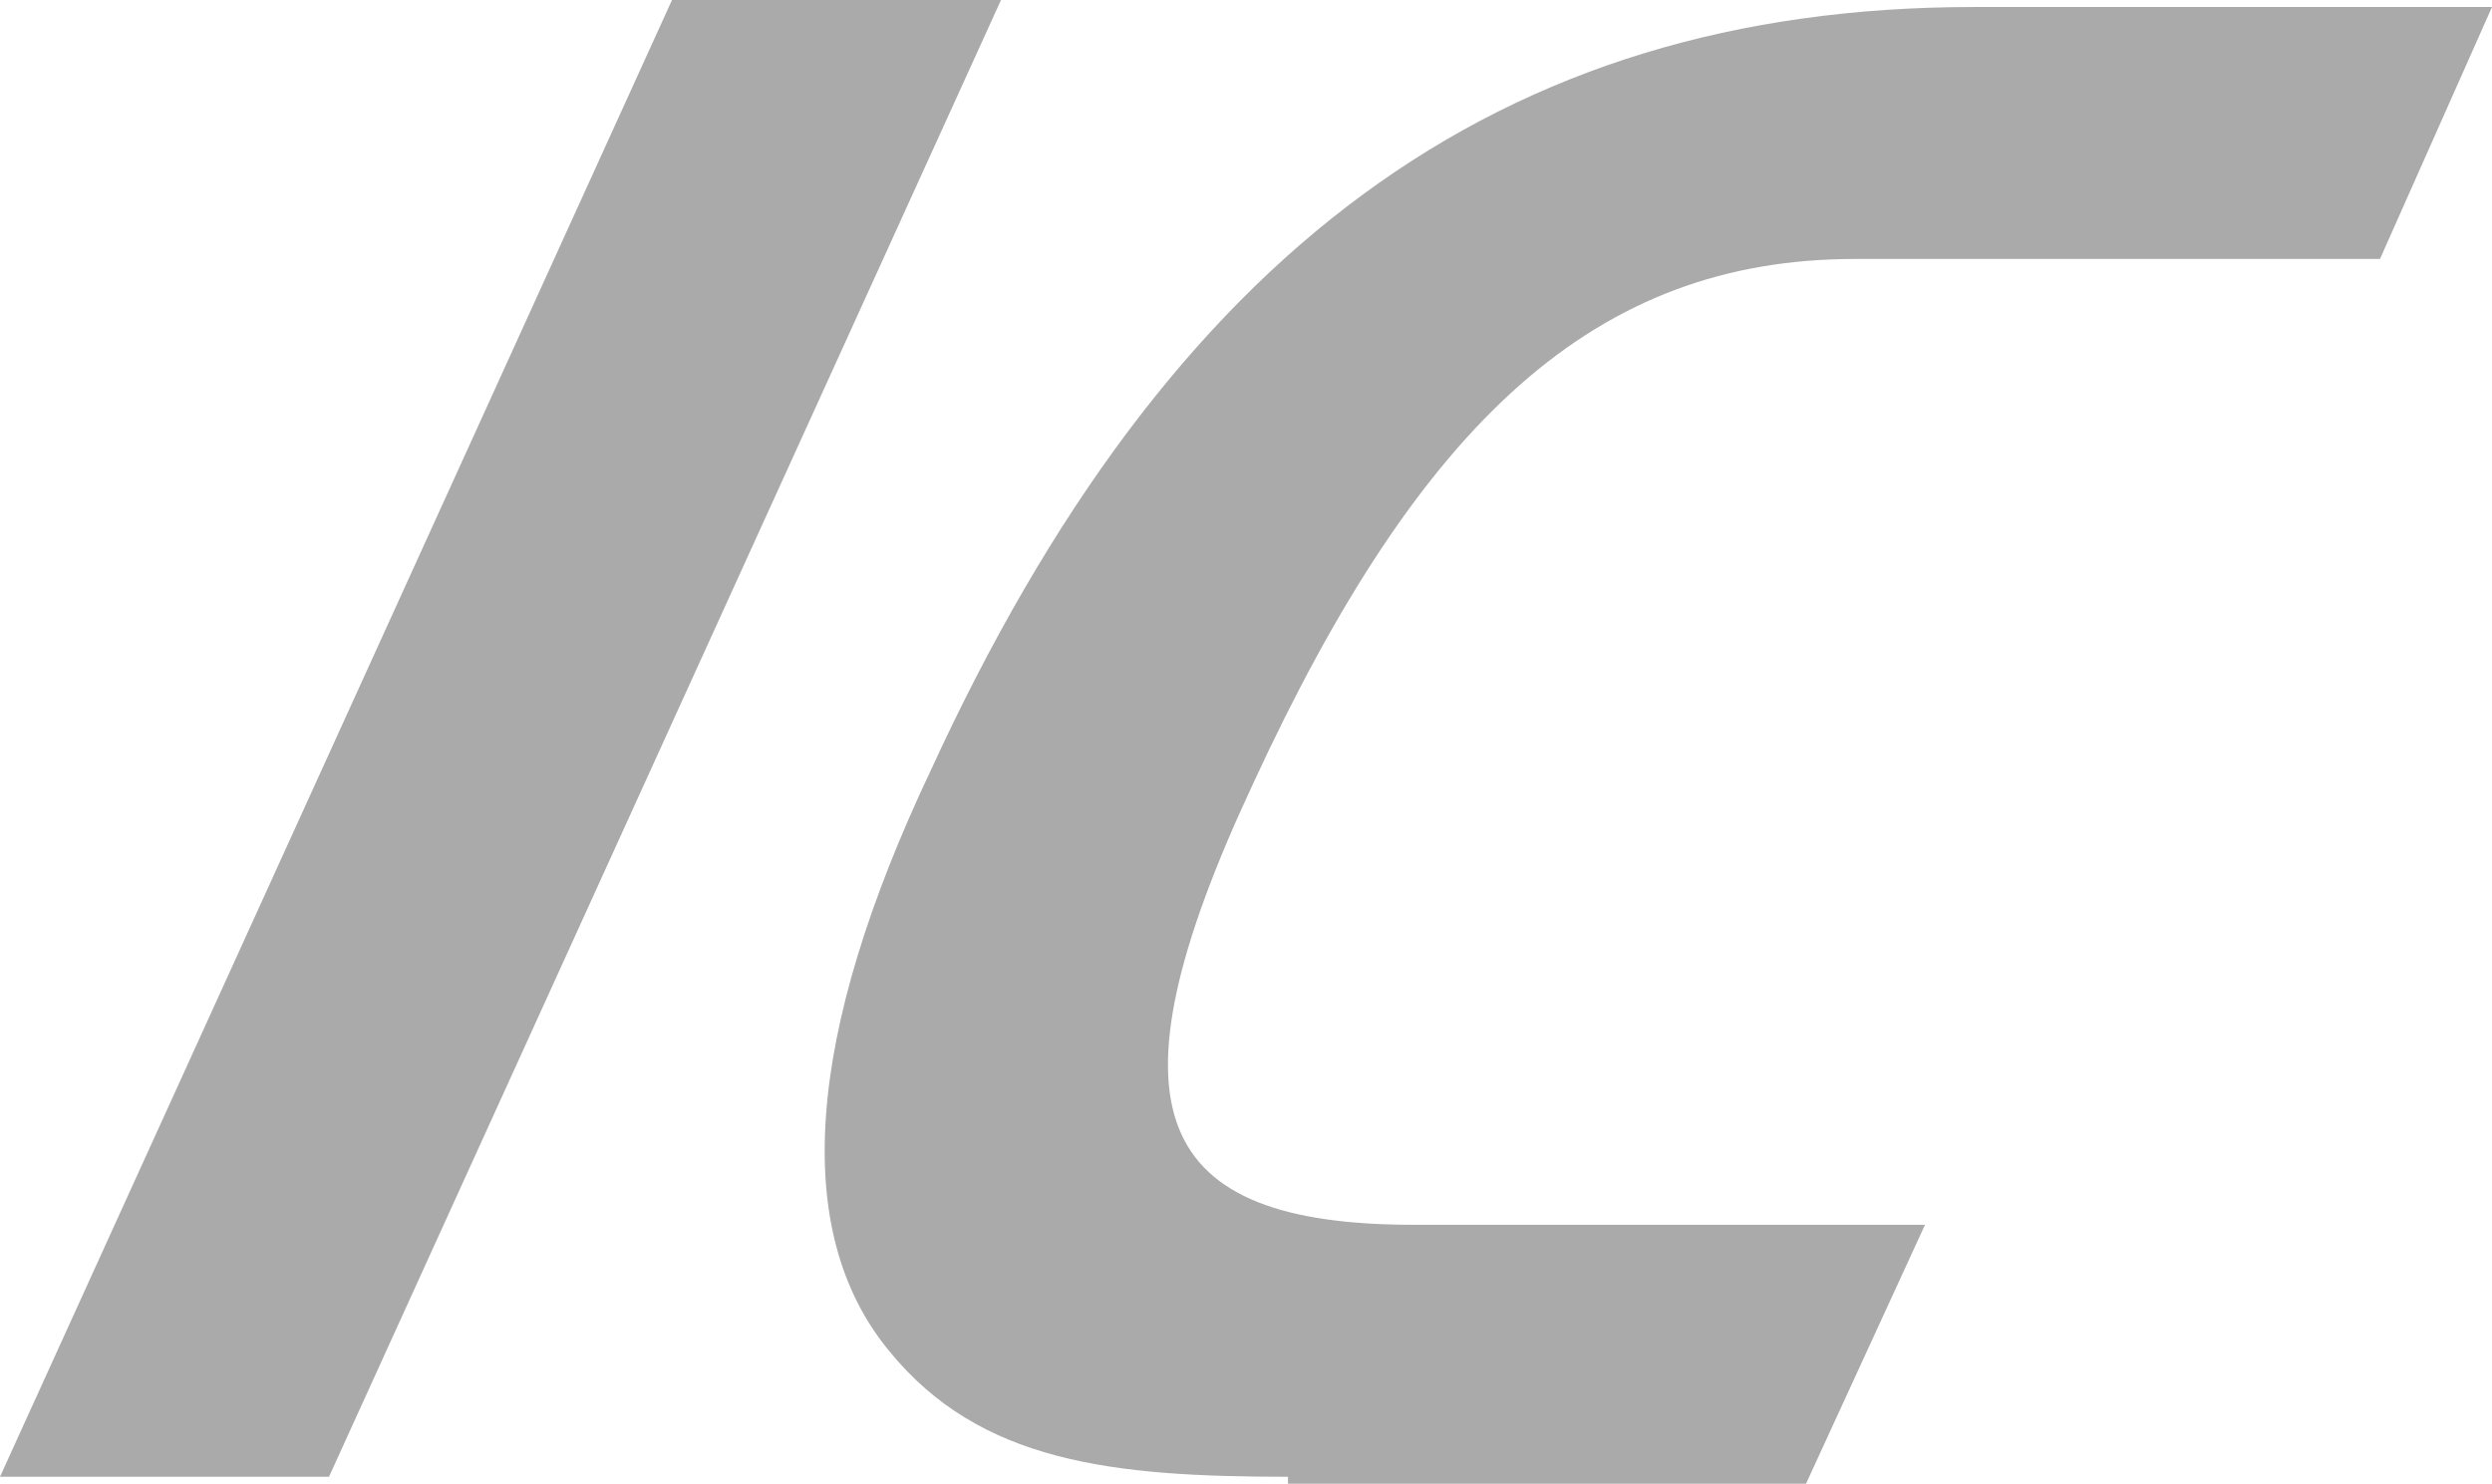
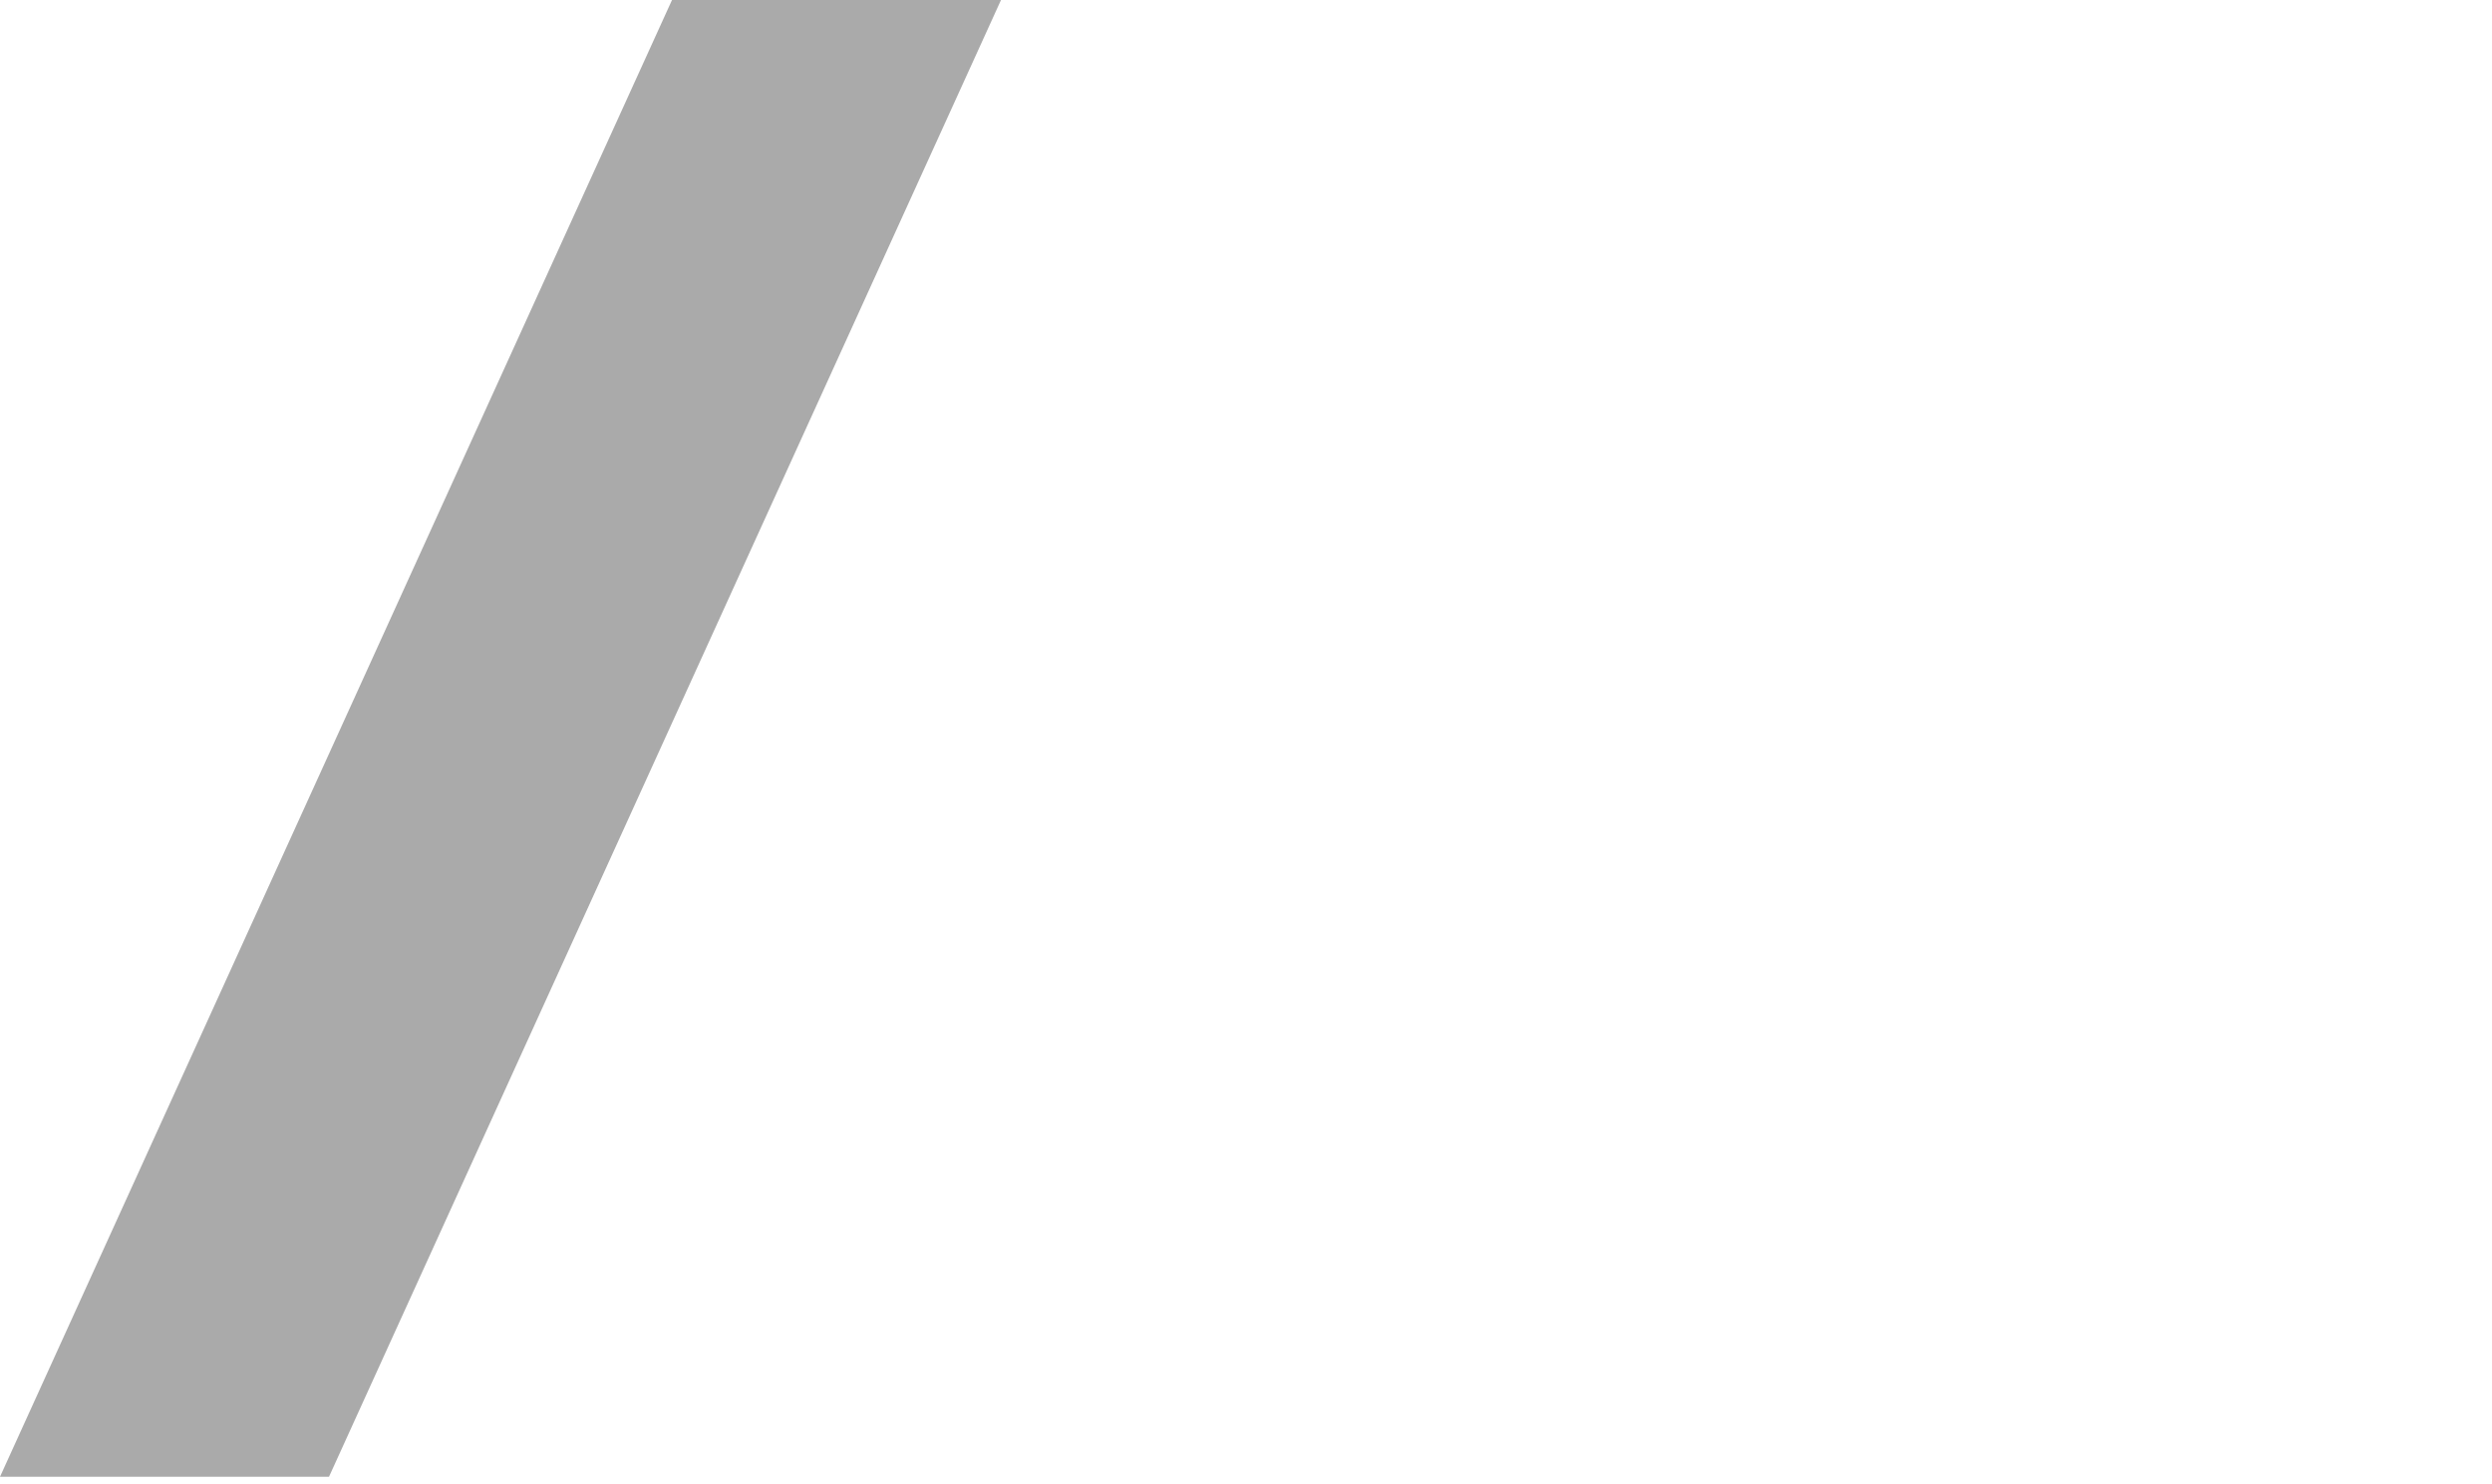
<svg xmlns="http://www.w3.org/2000/svg" xmlns:ns1="http://sodipodi.sourceforge.net/DTD/sodipodi-0.dtd" xmlns:ns2="http://www.inkscape.org/namespaces/inkscape" version="1.1" id="Warstwa_1" x="0px" y="0px" viewBox="0 0 35.6 21.2" xml:space="preserve" ns1:docname="IC-PKPIC-2024.svg" width="35.6" height="21.2" ns2:version="1.3 (0e150ed6c4, 2023-07-21)">
  <defs id="defs12">
	
	
	
	
	
	
	
	
	
	
	
	
	
	
	
	
	
	
</defs>
  <ns1:namedview id="namedview12" pagecolor="#ffffff" bordercolor="#666666" borderopacity="1.0" ns2:showpageshadow="2" ns2:pageopacity="0.0" ns2:pagecheckerboard="0" ns2:deskcolor="#d1d1d1" ns2:zoom="16.959209" ns2:cx="3.1841108" ns2:cy="13.650401" ns2:window-width="1920" ns2:window-height="1137" ns2:window-x="-8" ns2:window-y="-8" ns2:window-maximized="1" ns2:current-layer="Warstwa_1" />
  <style type="text/css" id="style1">
	.st0{fill-rule:evenodd;clip-rule:evenodd;fill:#002D58;}
	.st1{fill-rule:evenodd;clip-rule:evenodd;fill:#E95A1D;stroke:#E20613;stroke-miterlimit:22.926;}
	.st2{fill-rule:evenodd;clip-rule:evenodd;fill:#E95A1D;}
</style>
  <polygon class="st0" points="218.2,72.3 213.5,72.3 223.1,51.2 227.8,51.2 " id="polygon2" transform="translate(-213.5,-51.2)" style="fill:#aaaaaa;fill-opacity:1" />
-   <path class="st0" d="M 18.4,21.1 C 15.9,21.1 14,20.9 12.7,19.3 11.3,17.6 11.5,14.8 13.3,11 16.7,3.6 21.4,0.1 28.2,0.1 h 7.4 L 34,3.7 h -7.5 c -3.7,0 -6.2,2.3 -8.6,7.5 -2.2,4.7 -1.4,6.3 2.3,6.3 h 7.3 l -1.7,3.7 h -7.4 z" id="path6" style="fill:#aaaaaa;fill-opacity:1" />
</svg>